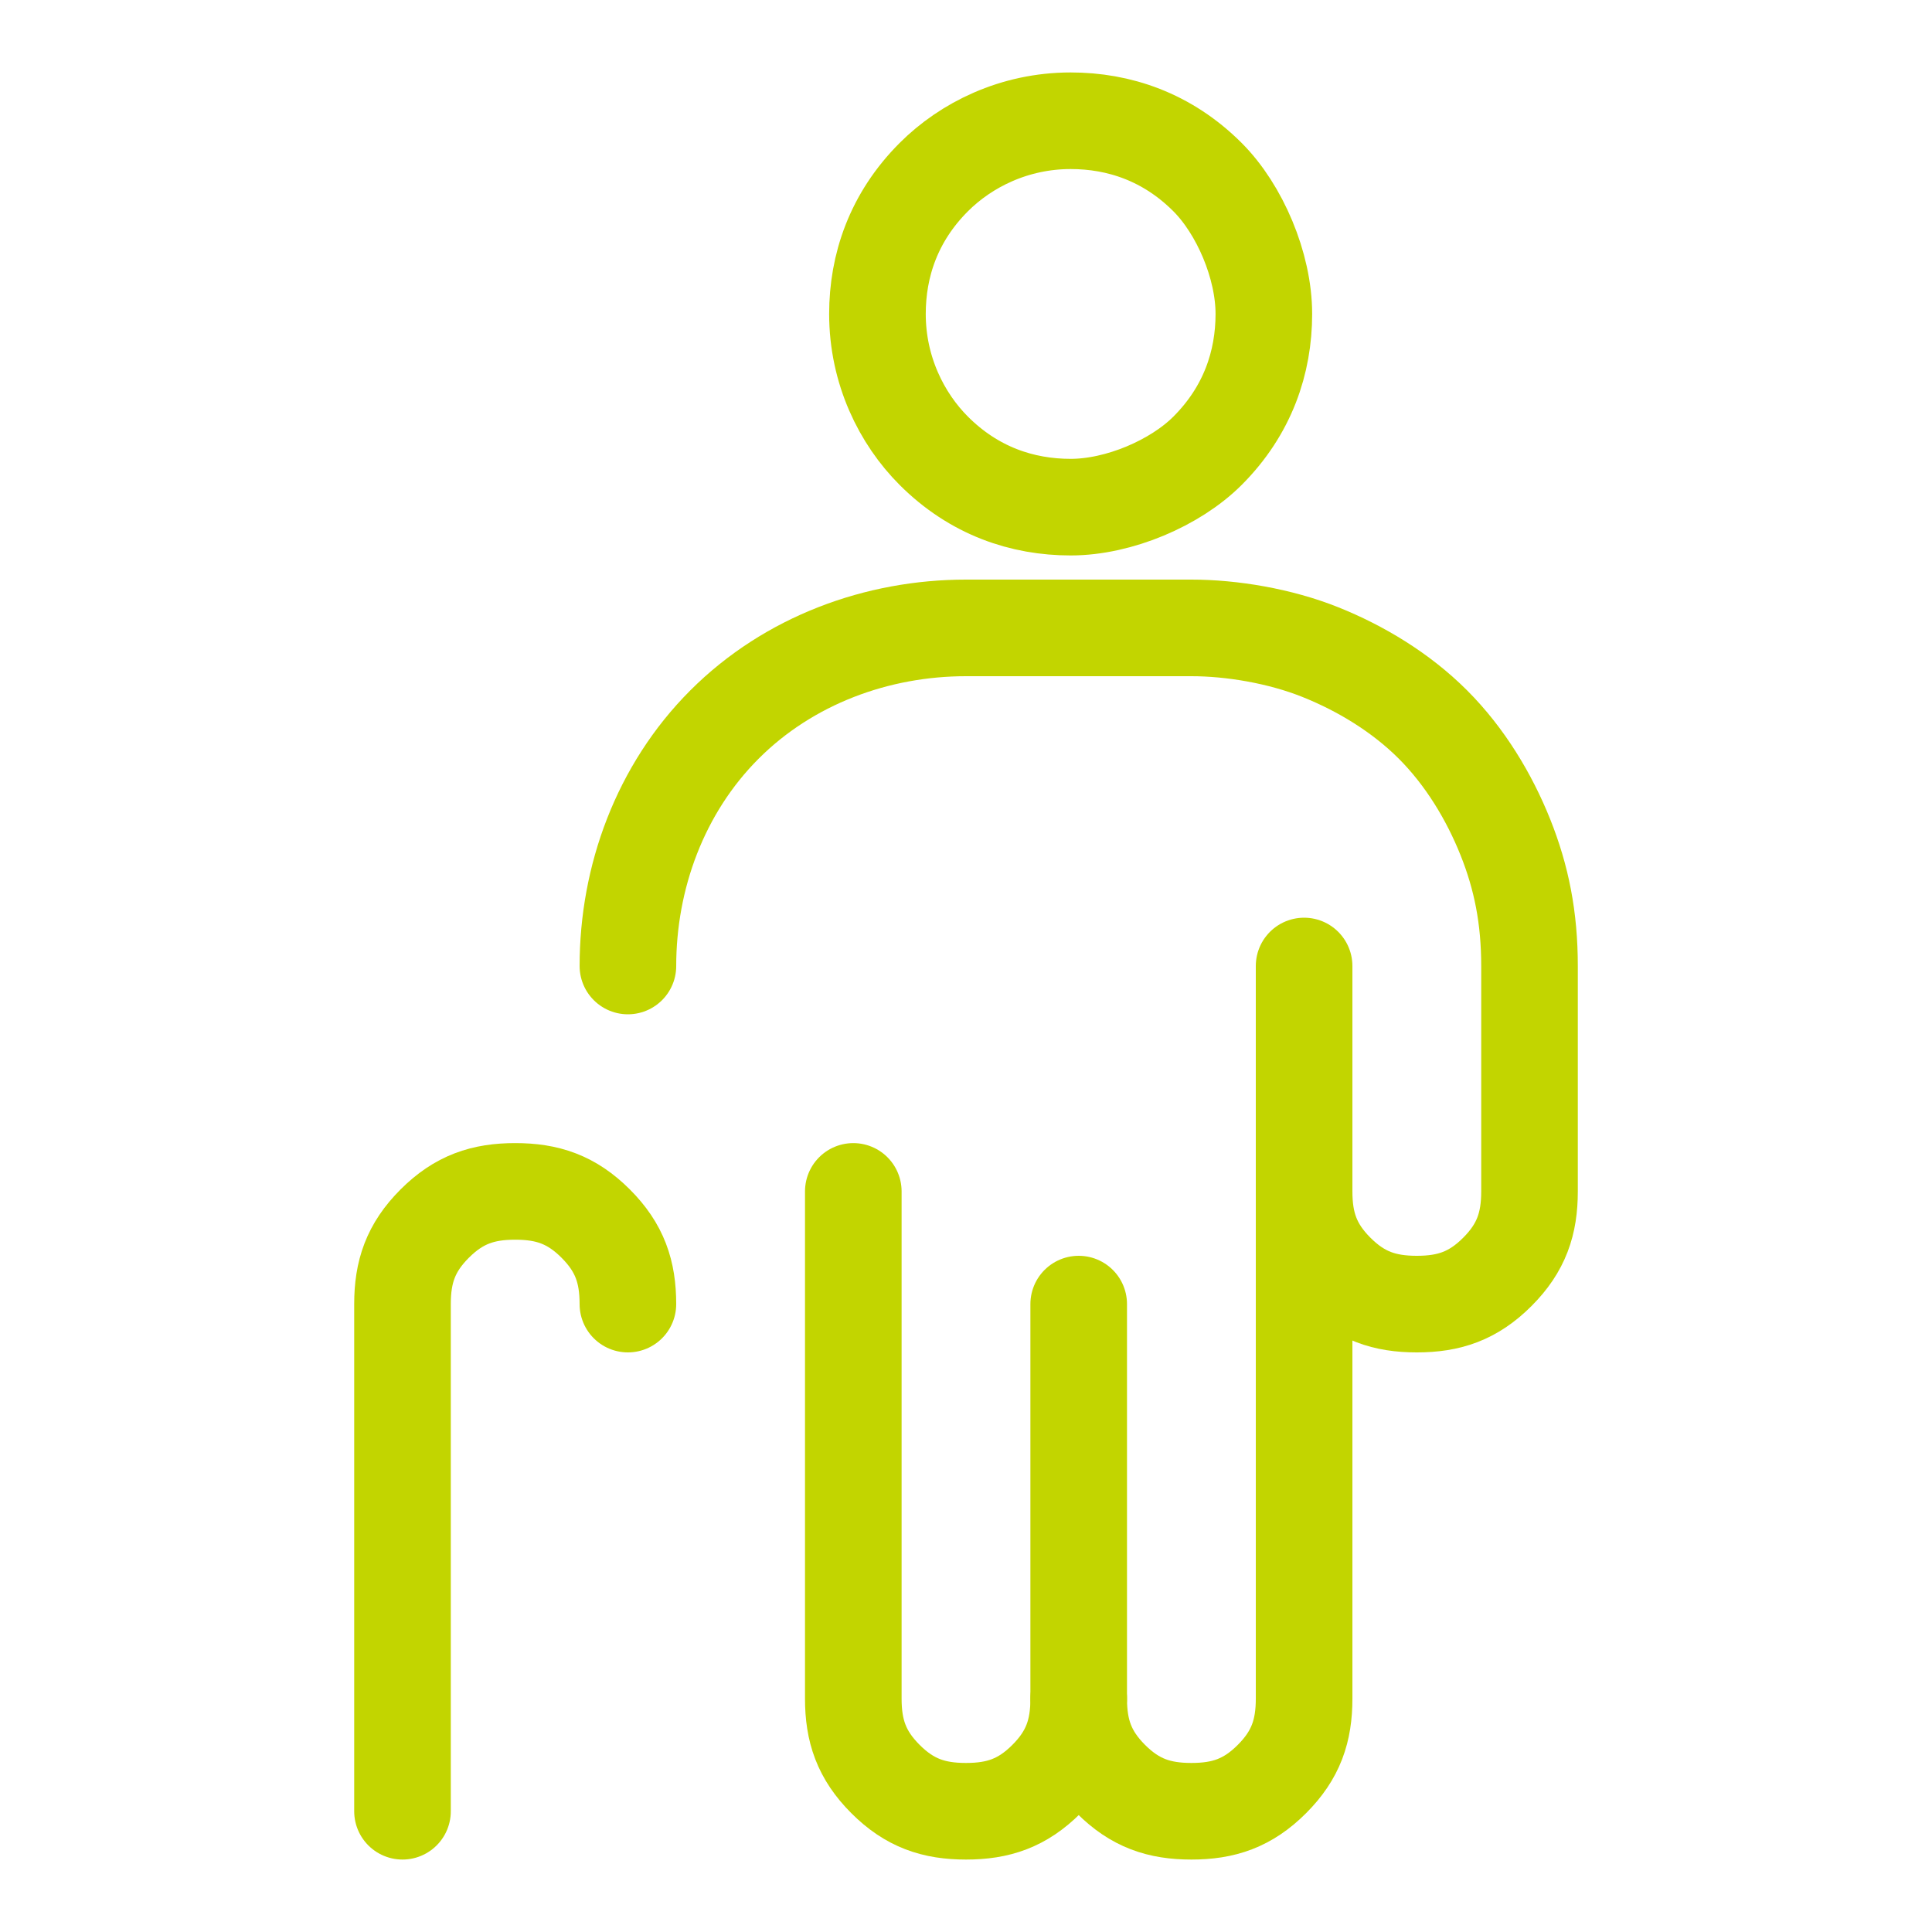
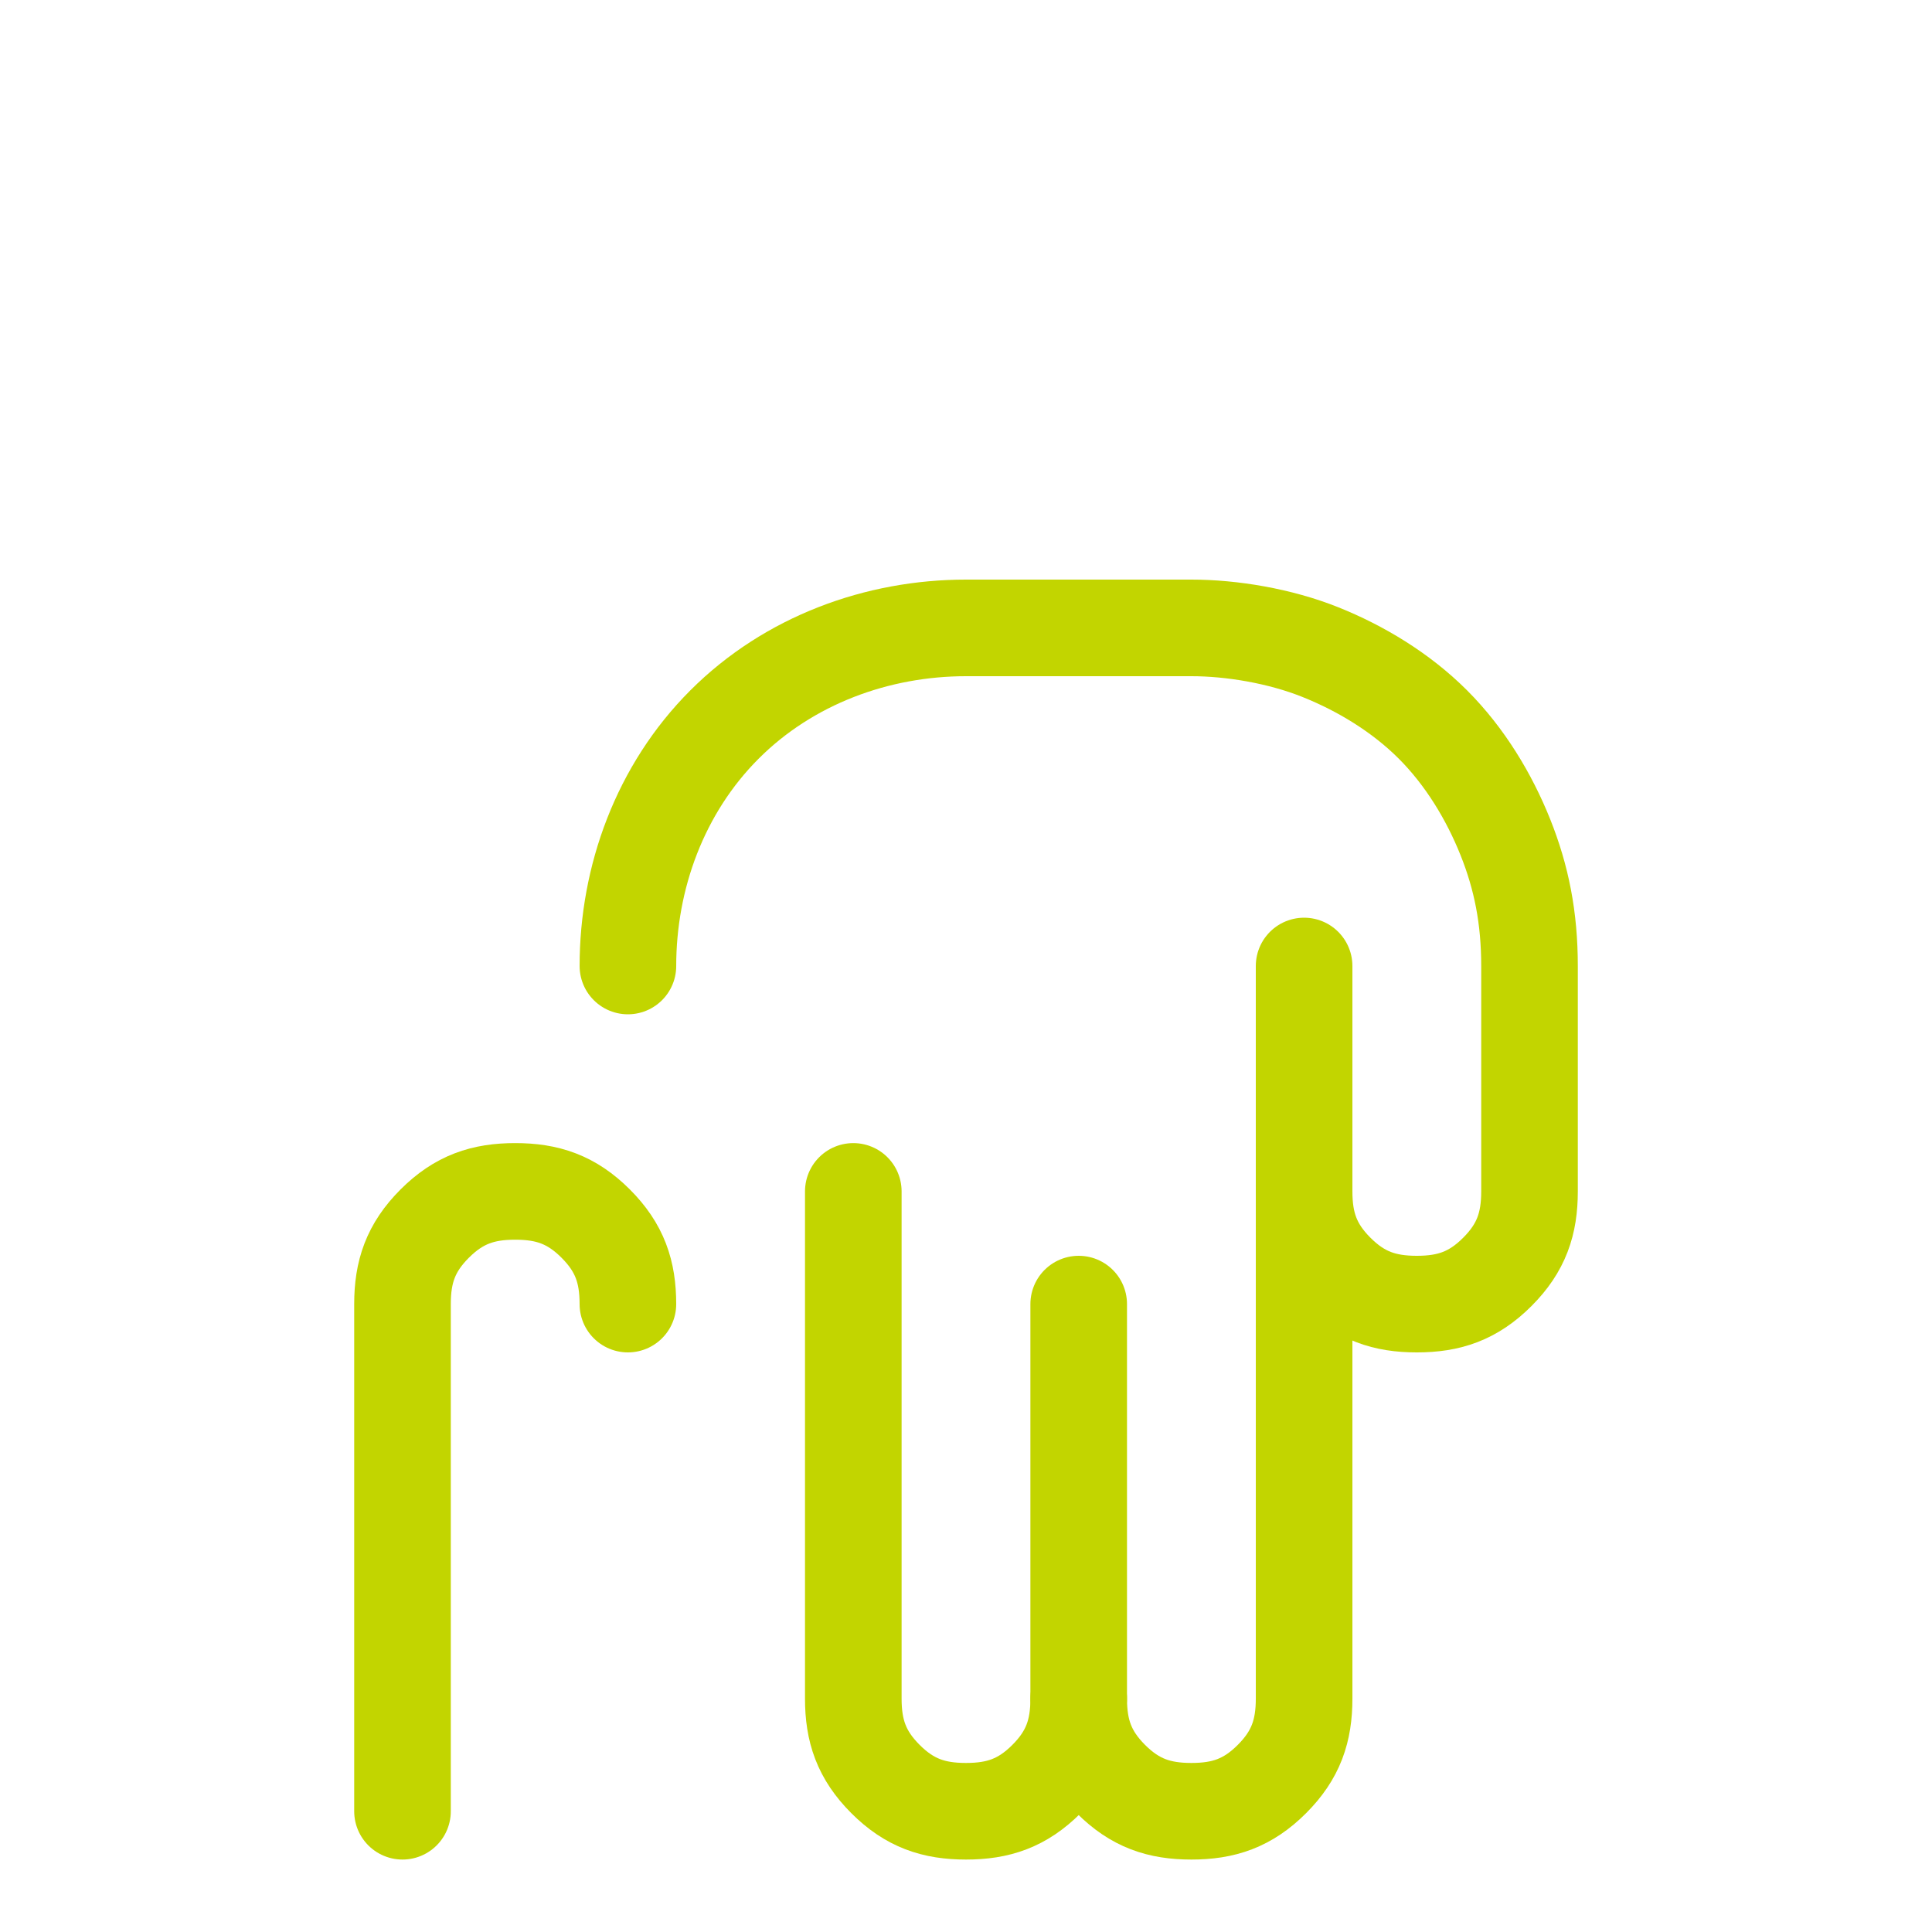
<svg xmlns="http://www.w3.org/2000/svg" version="1.1" viewBox="0 0 24 24">
  <defs>
    <style>
      .cls-1 {
        fill: none;
        stroke: #c2d500;
        stroke-linecap: round;
        stroke-linejoin: round;
        stroke-width: 1.2px;
      }
    </style>
  </defs>
  <g>
    <g id="Layer_1">
-       <path class="cls-1" d="M10.9,3.9c0,.7.3,1.3.7,1.7.5.5,1.1.7,1.7.7s1.3-.3,1.7-.7c.5-.5.7-1.1.7-1.7s-.3-1.3-.7-1.7c-.5-.5-1.1-.7-1.7-.7-.7,0-1.3.3-1.7.7-.5.5-.7,1.1-.7,1.7Z" />
      <path class="cls-1" d="M13.4,16.2v4.9" />
      <path class="cls-1" d="M16.2,14.8v-2.8" />
      <path class="cls-1" d="M7.8,16.2c0-.4-.1-.7-.4-1-.3-.3-.6-.4-1-.4s-.7.1-1,.4c-.3.3-.4.6-.4,1v6.3" />
      <path class="cls-1" d="M10.6,14.8v6.3c0,.4.1.7.4,1,.3.3.6.4,1,.4s.7-.1,1-.4c.3-.3.4-.6.4-1,0,.4.1.7.4,1,.3.3.6.4,1,.4s.7-.1,1-.4c.3-.3.4-.6.4-1v-6.3c0,.4.1.7.4,1,.3.3.6.4,1,.4s.7-.1,1-.4c.3-.3.4-.6.4-1v-2.8c0-.6-.1-1.1-.3-1.6-.2-.5-.5-1-.9-1.4-.4-.4-.9-.7-1.4-.9-.5-.2-1.1-.3-1.6-.3h-2.8c-1.1,0-2.2.4-3,1.2-.8.8-1.2,1.9-1.2,3" />
    </g>
  </g>
</svg>